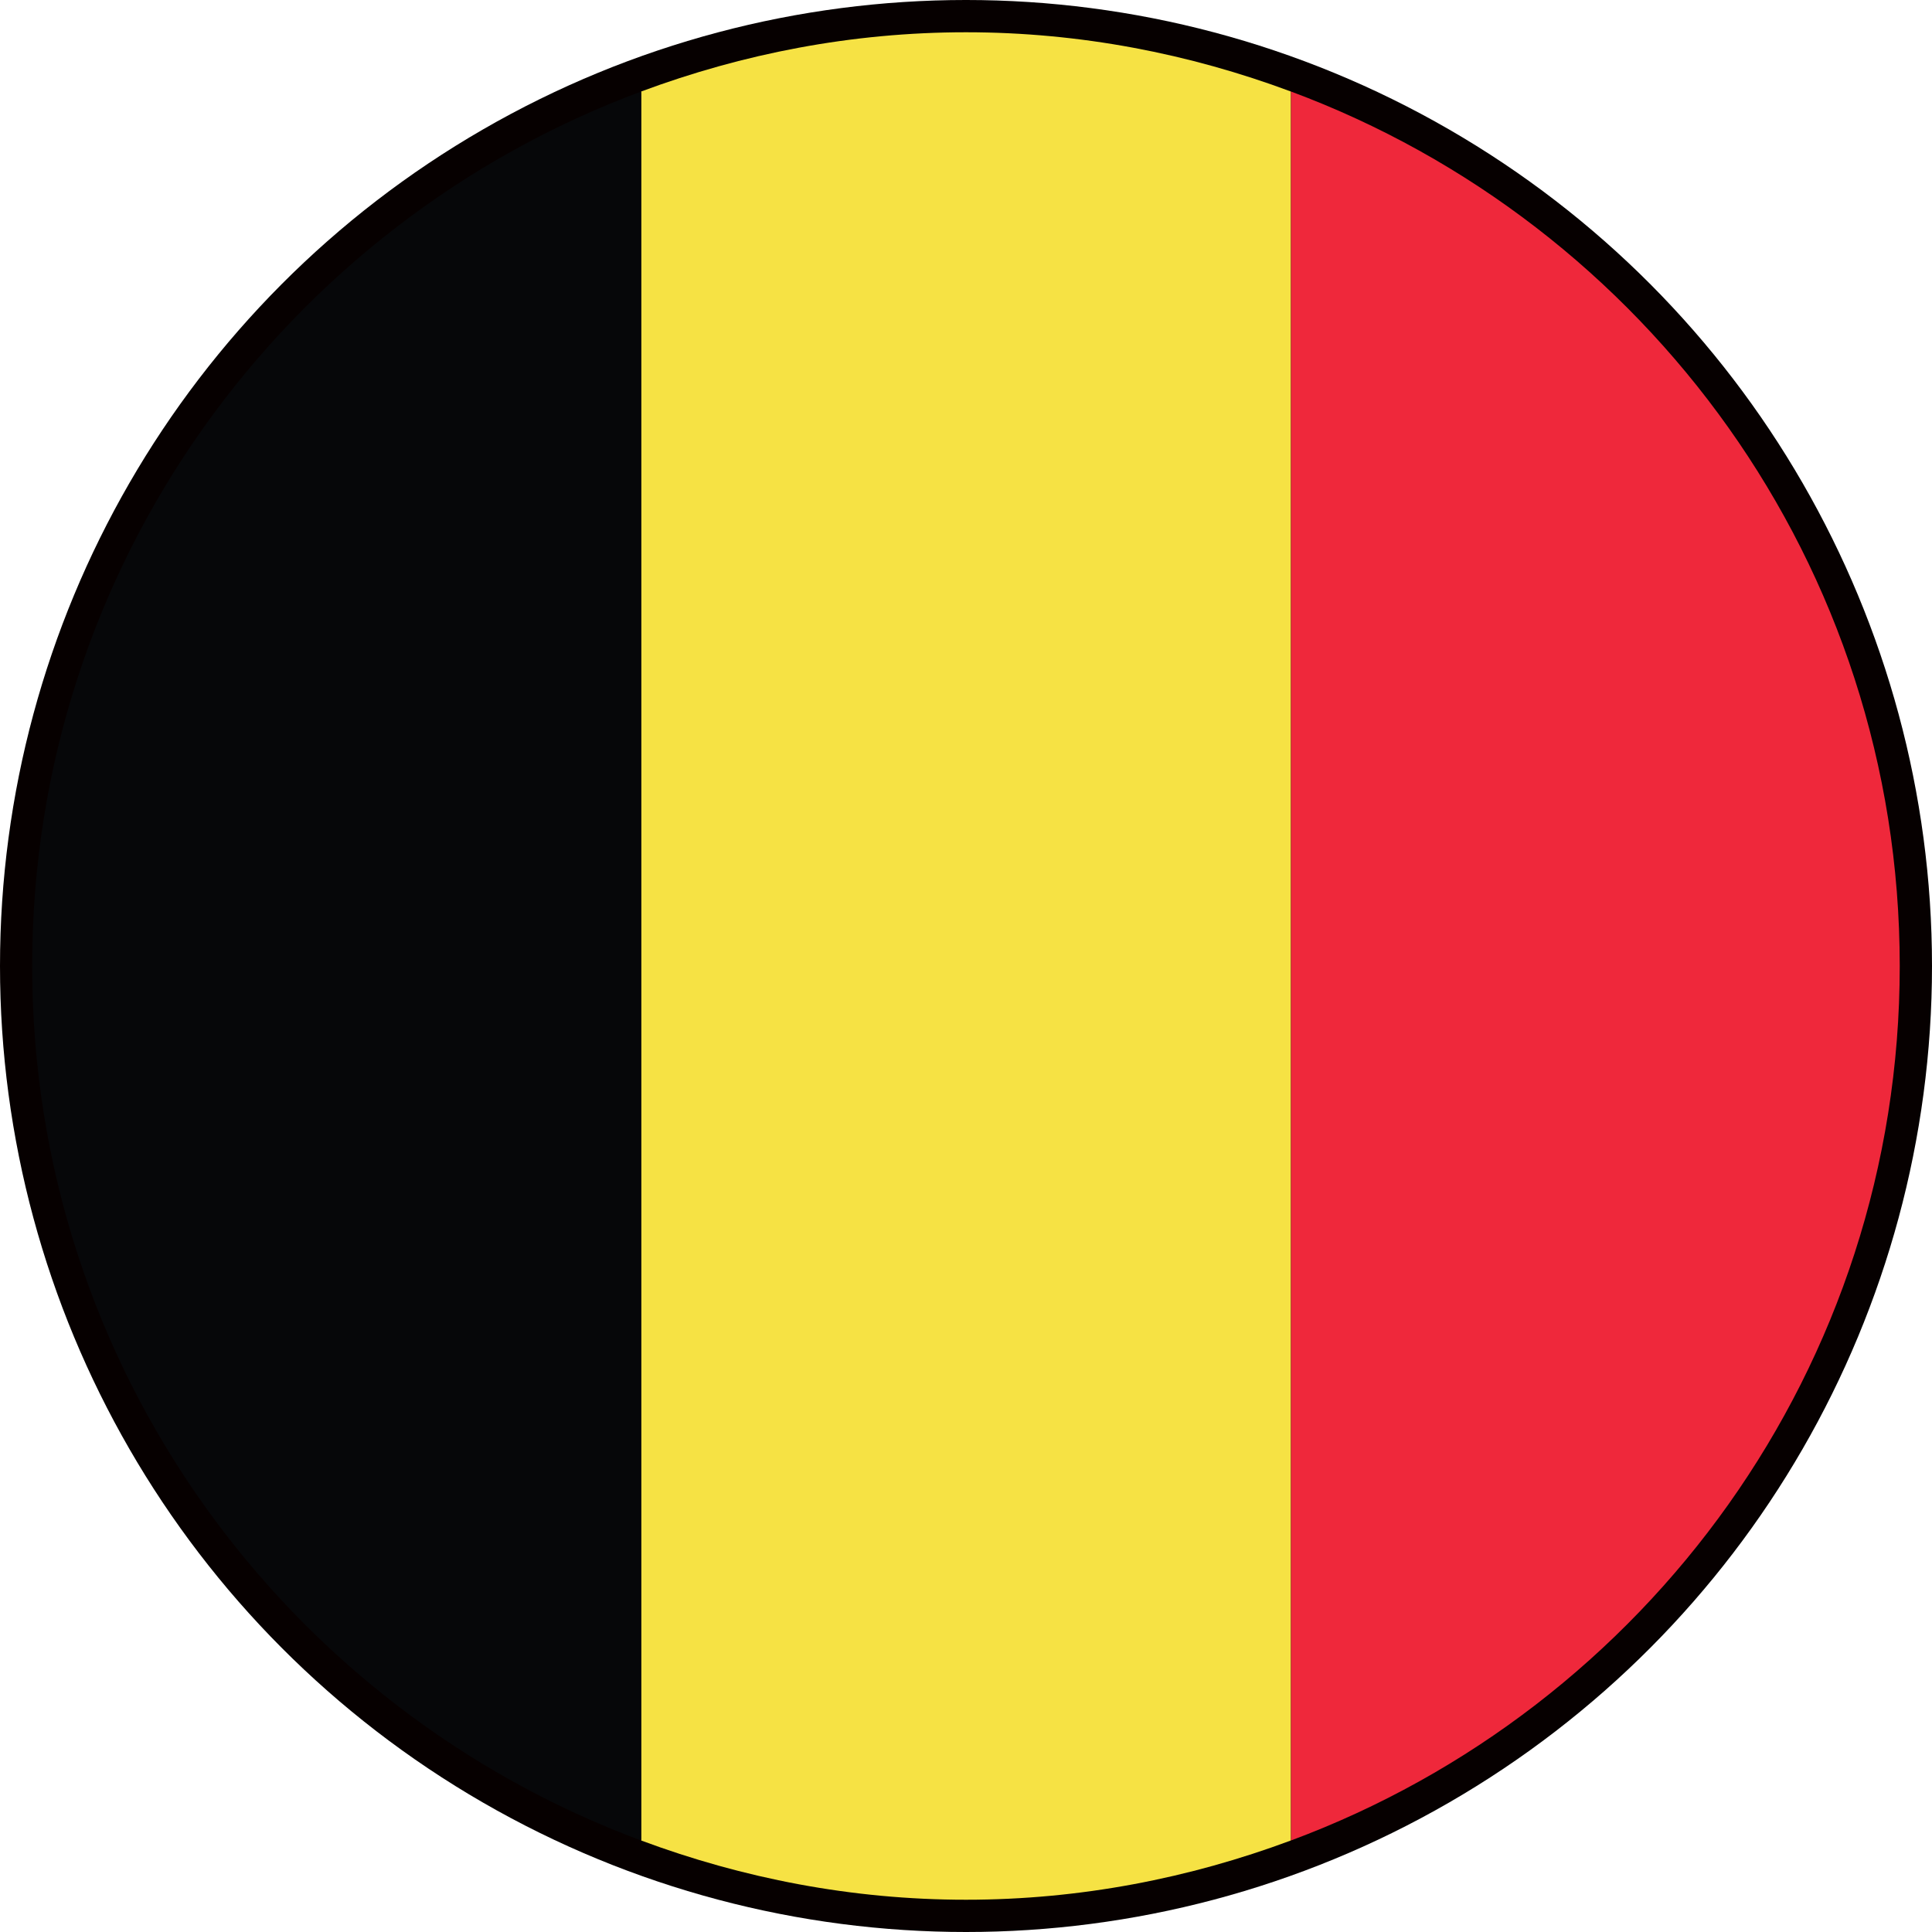
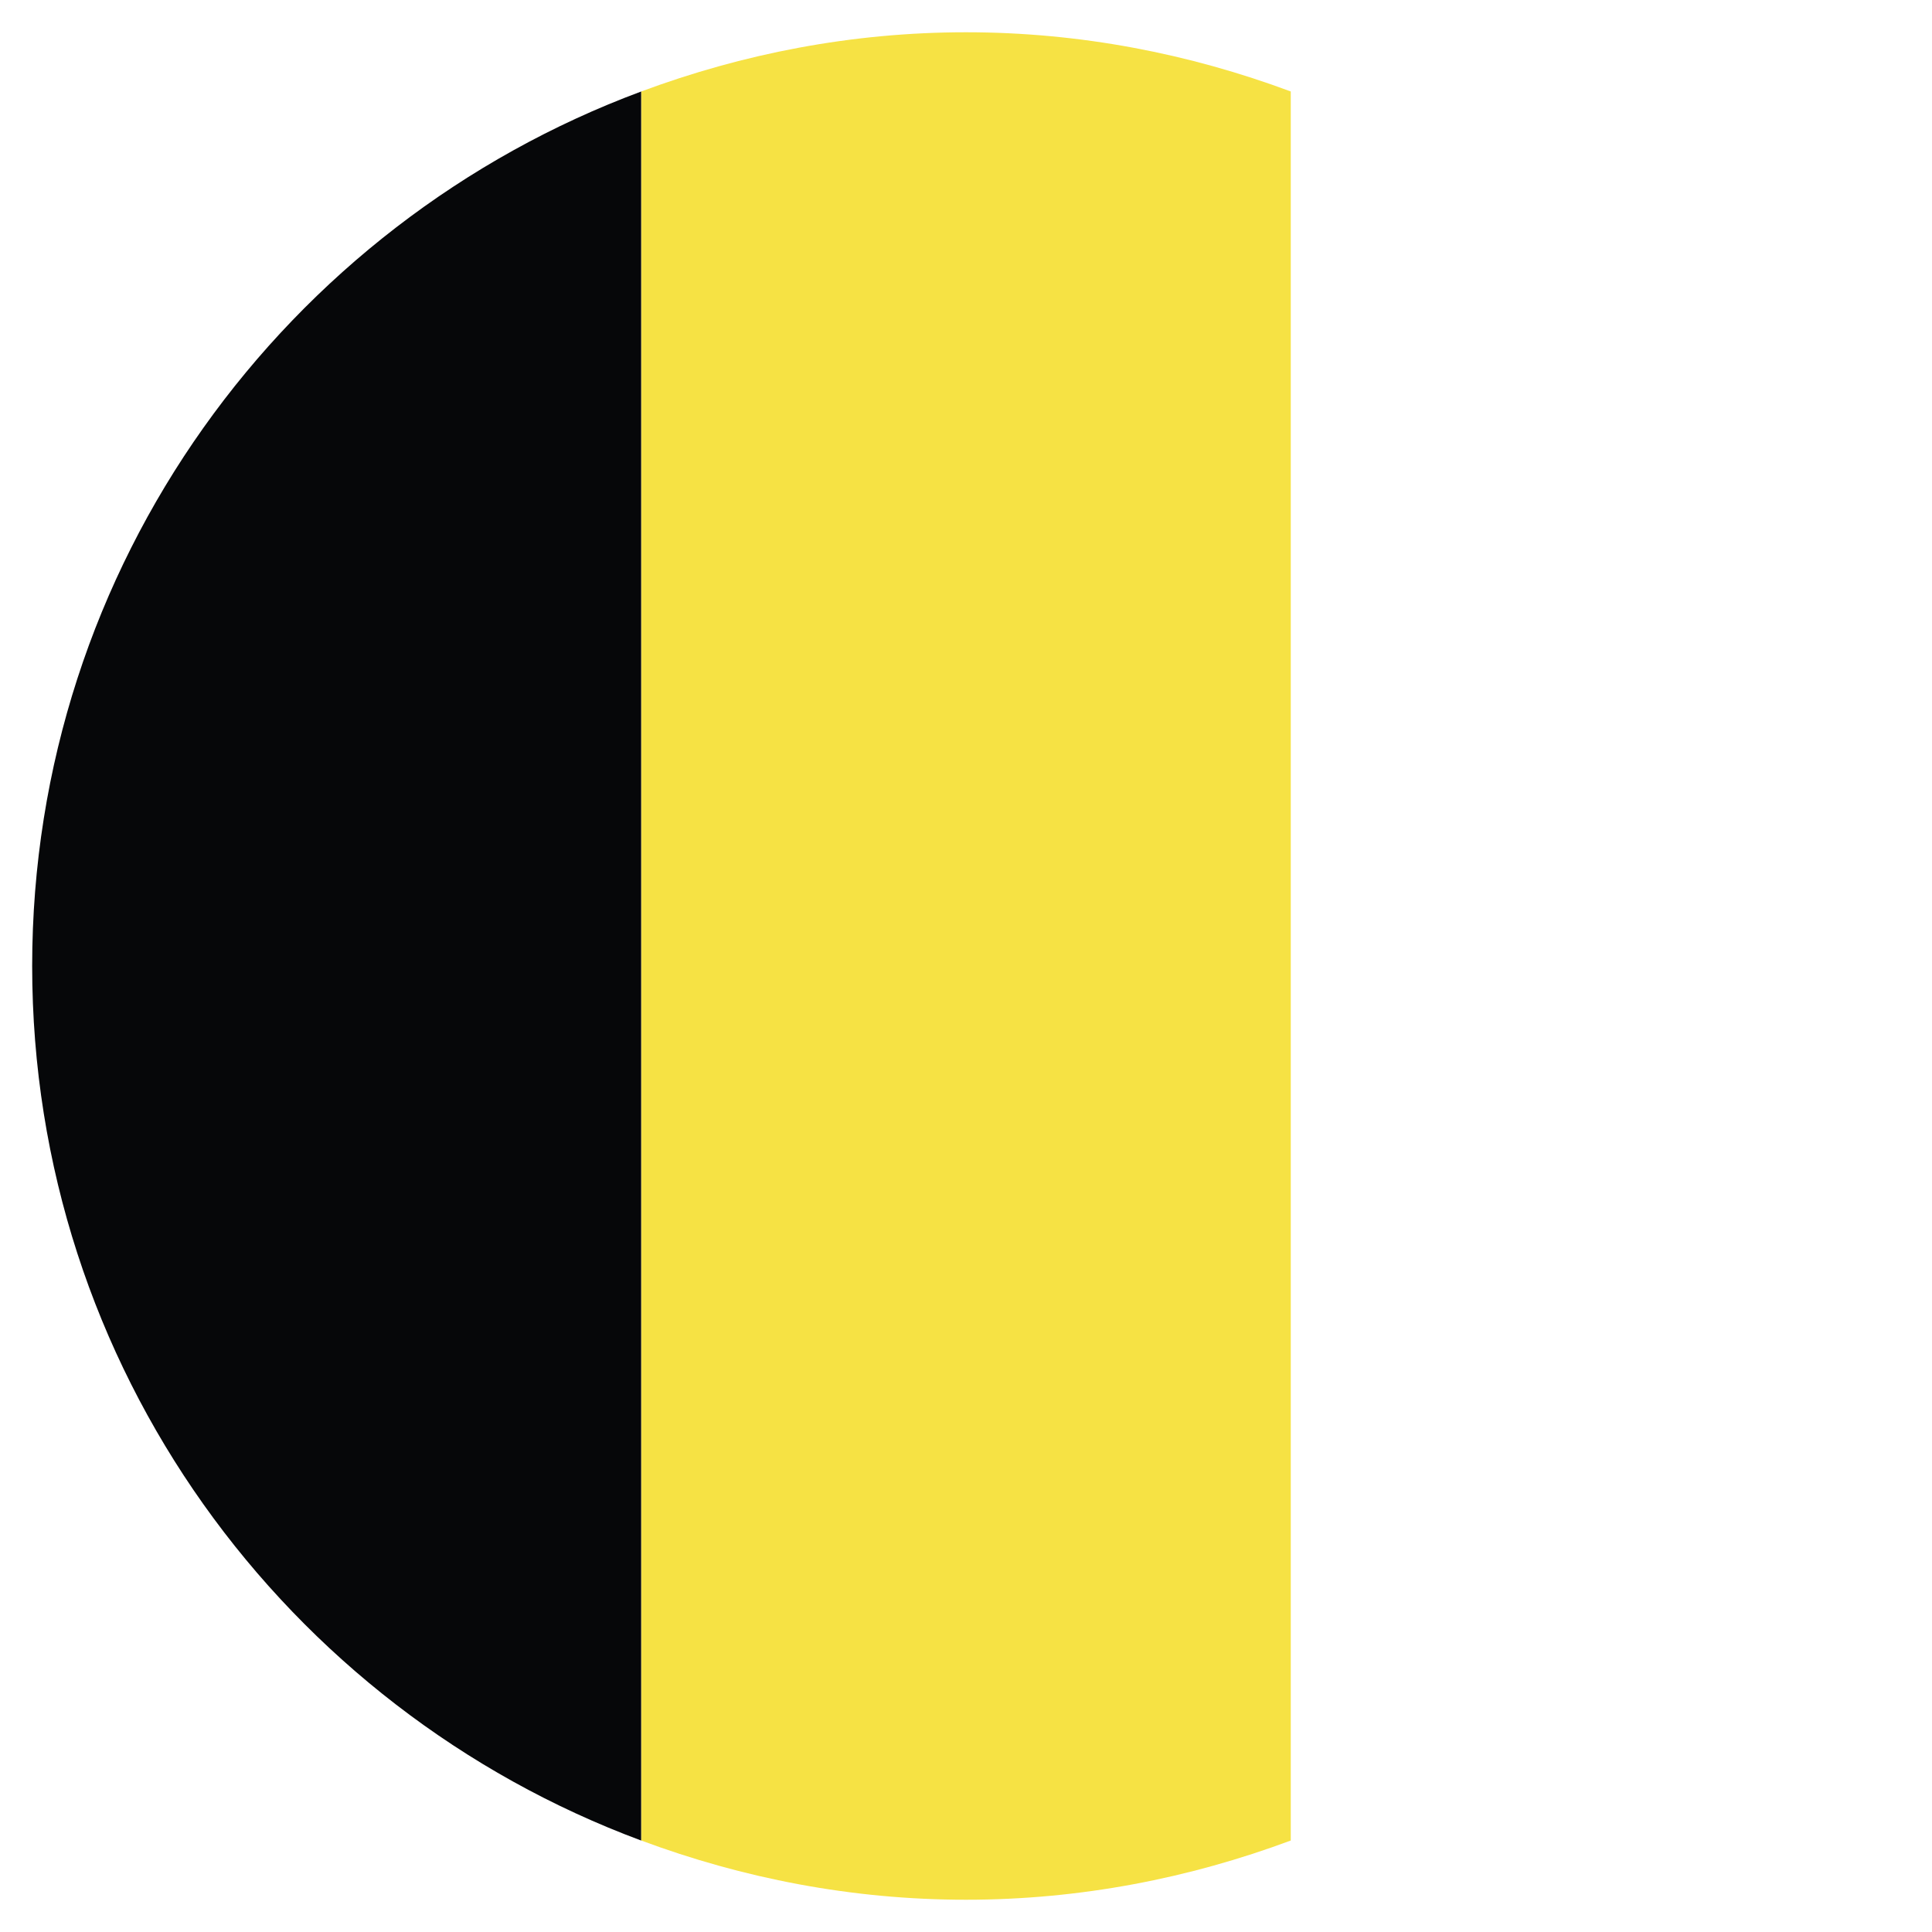
<svg xmlns="http://www.w3.org/2000/svg" viewBox="0 0 20 20">
-   <circle cx="10" cy="10" r="10" fill="#060000" />
-   <path d="M13.363.947v18.106c3.678-1.367 6.303-4.899 6.303-9.053 0-4.154-2.625-7.686-6.303-9.053z" fill="#ef283b" />
  <path d="M6.638 19.053c1.048.39 2.178.613 3.362.613s2.314-.223 3.362-.613V.947C12.315.557 11.184.334 10 .334S7.686.557 6.638.947v18.106z" fill="#f6e244" />
  <path d="M6.638.947C2.959 2.314.333 5.846.333 10c0 4.154 2.625 7.686 6.304 9.053V.947z" fill="#060709" />
</svg>